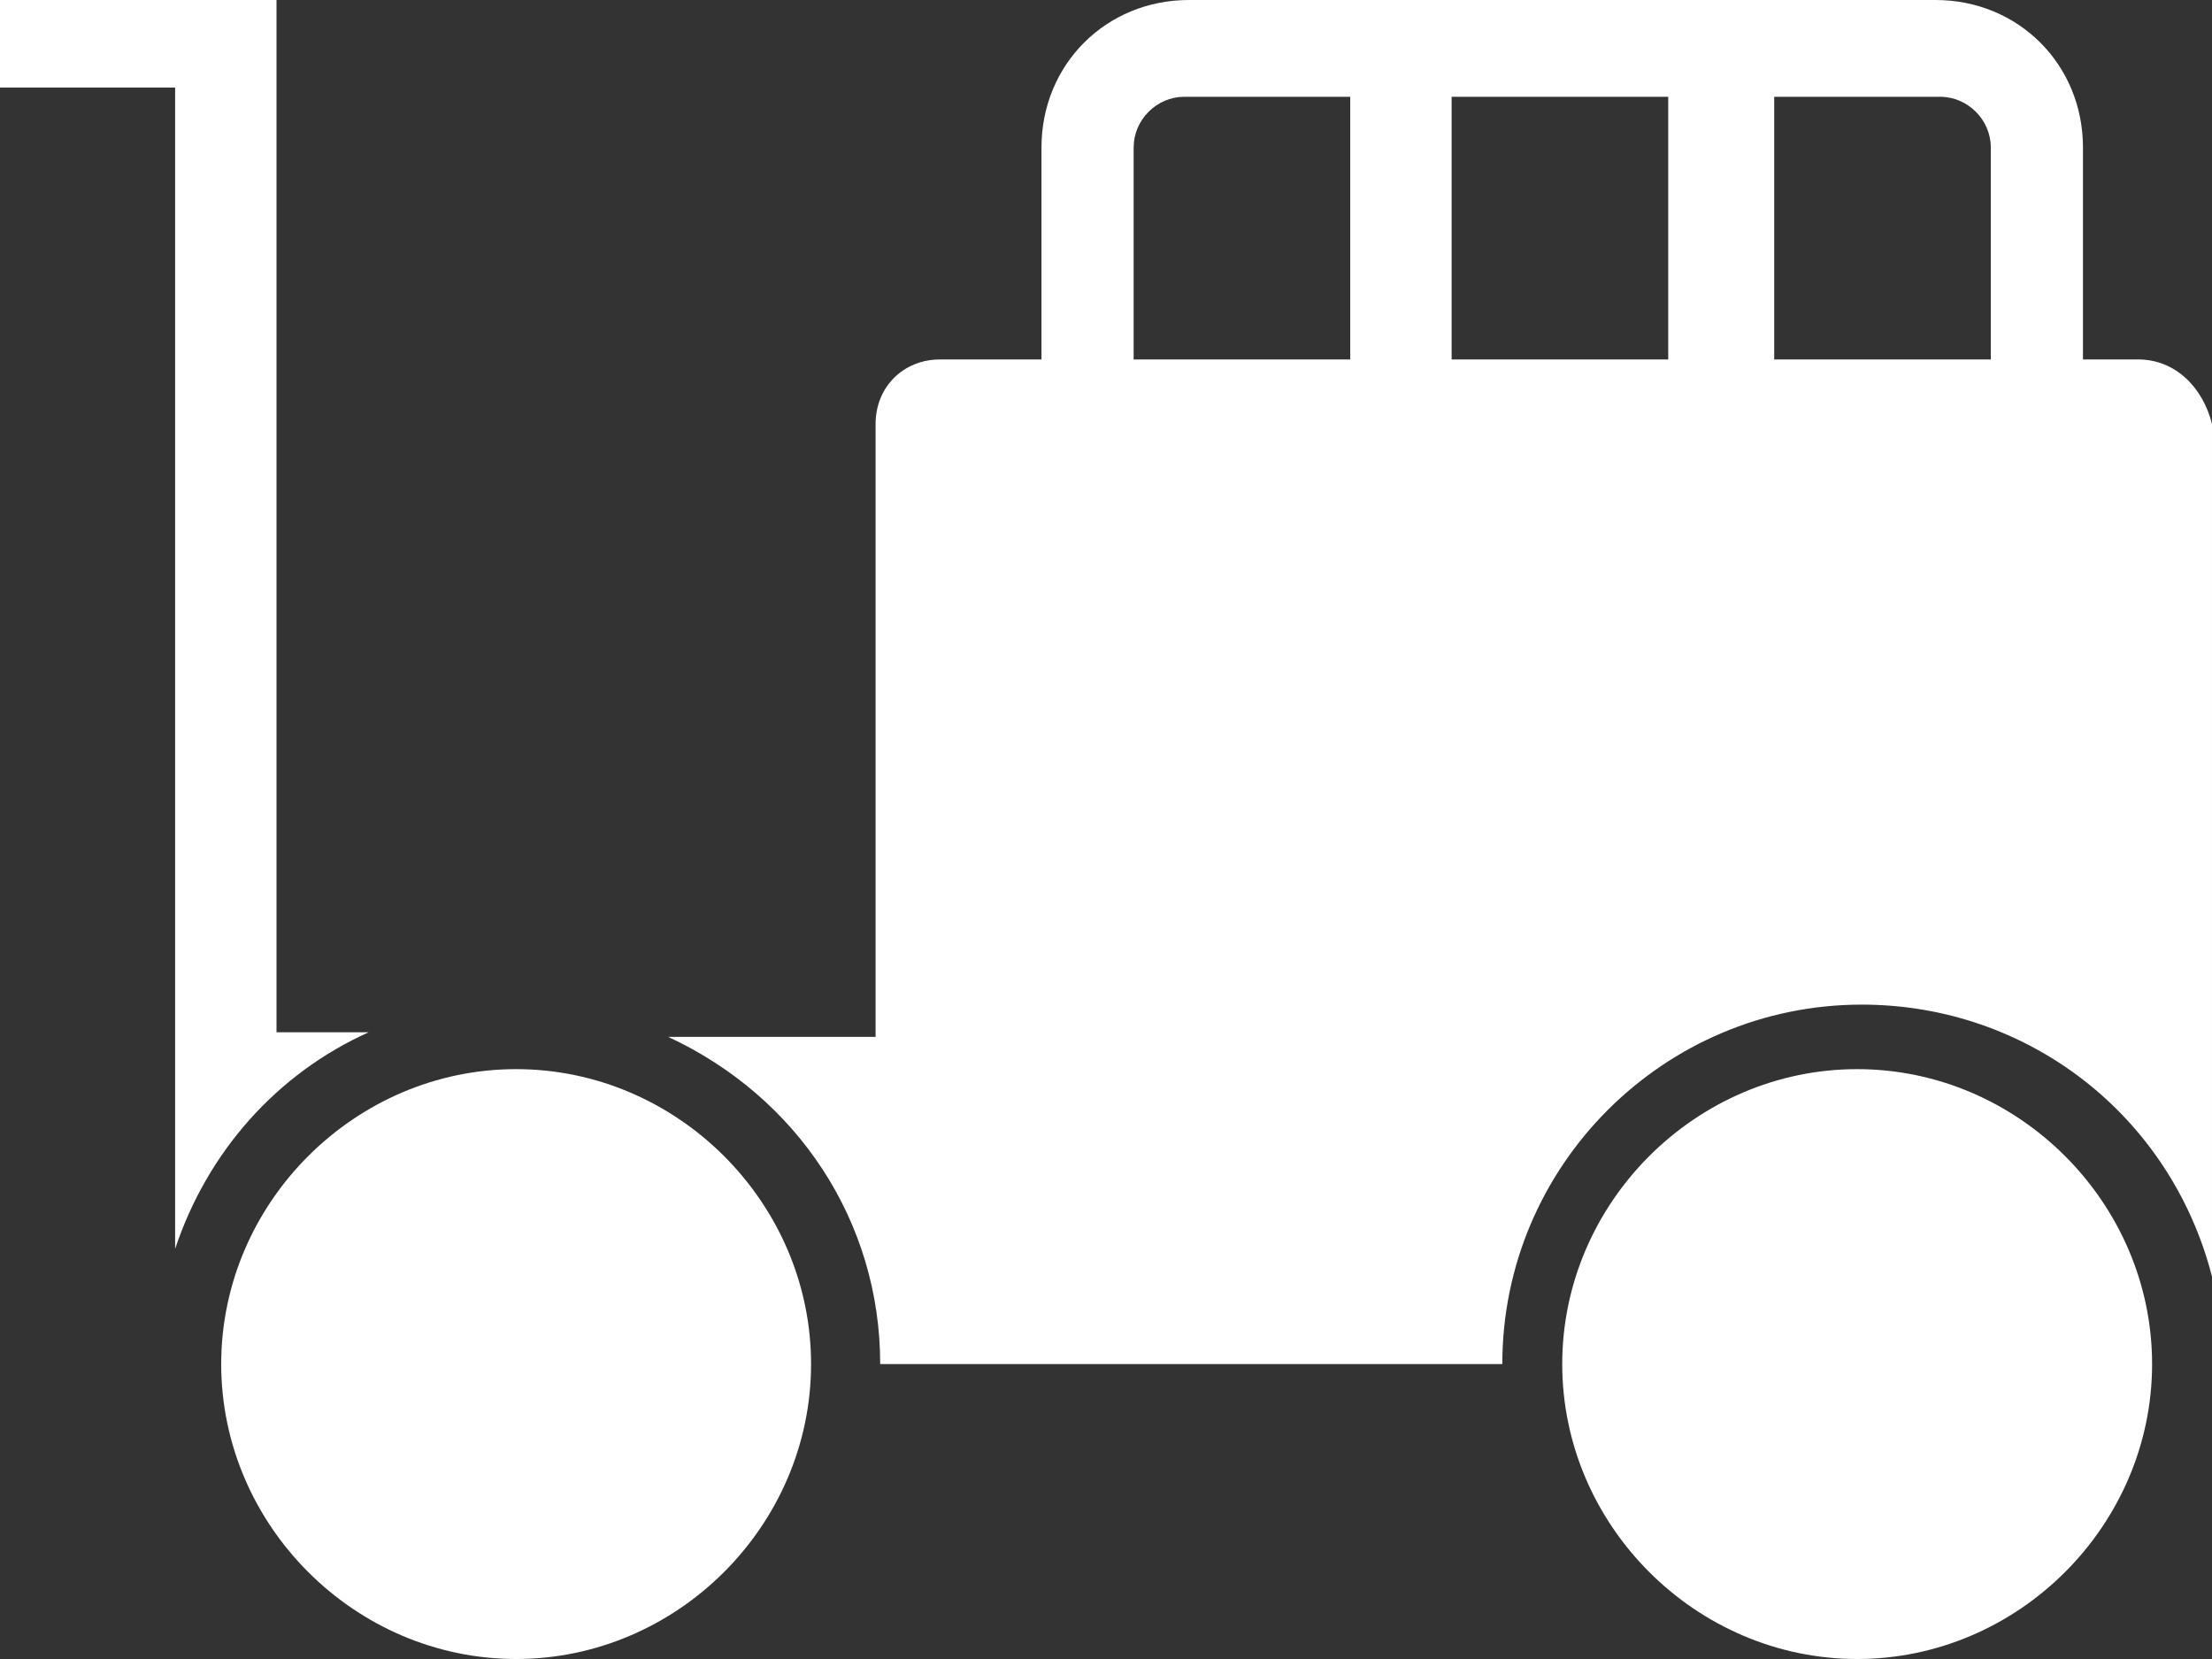
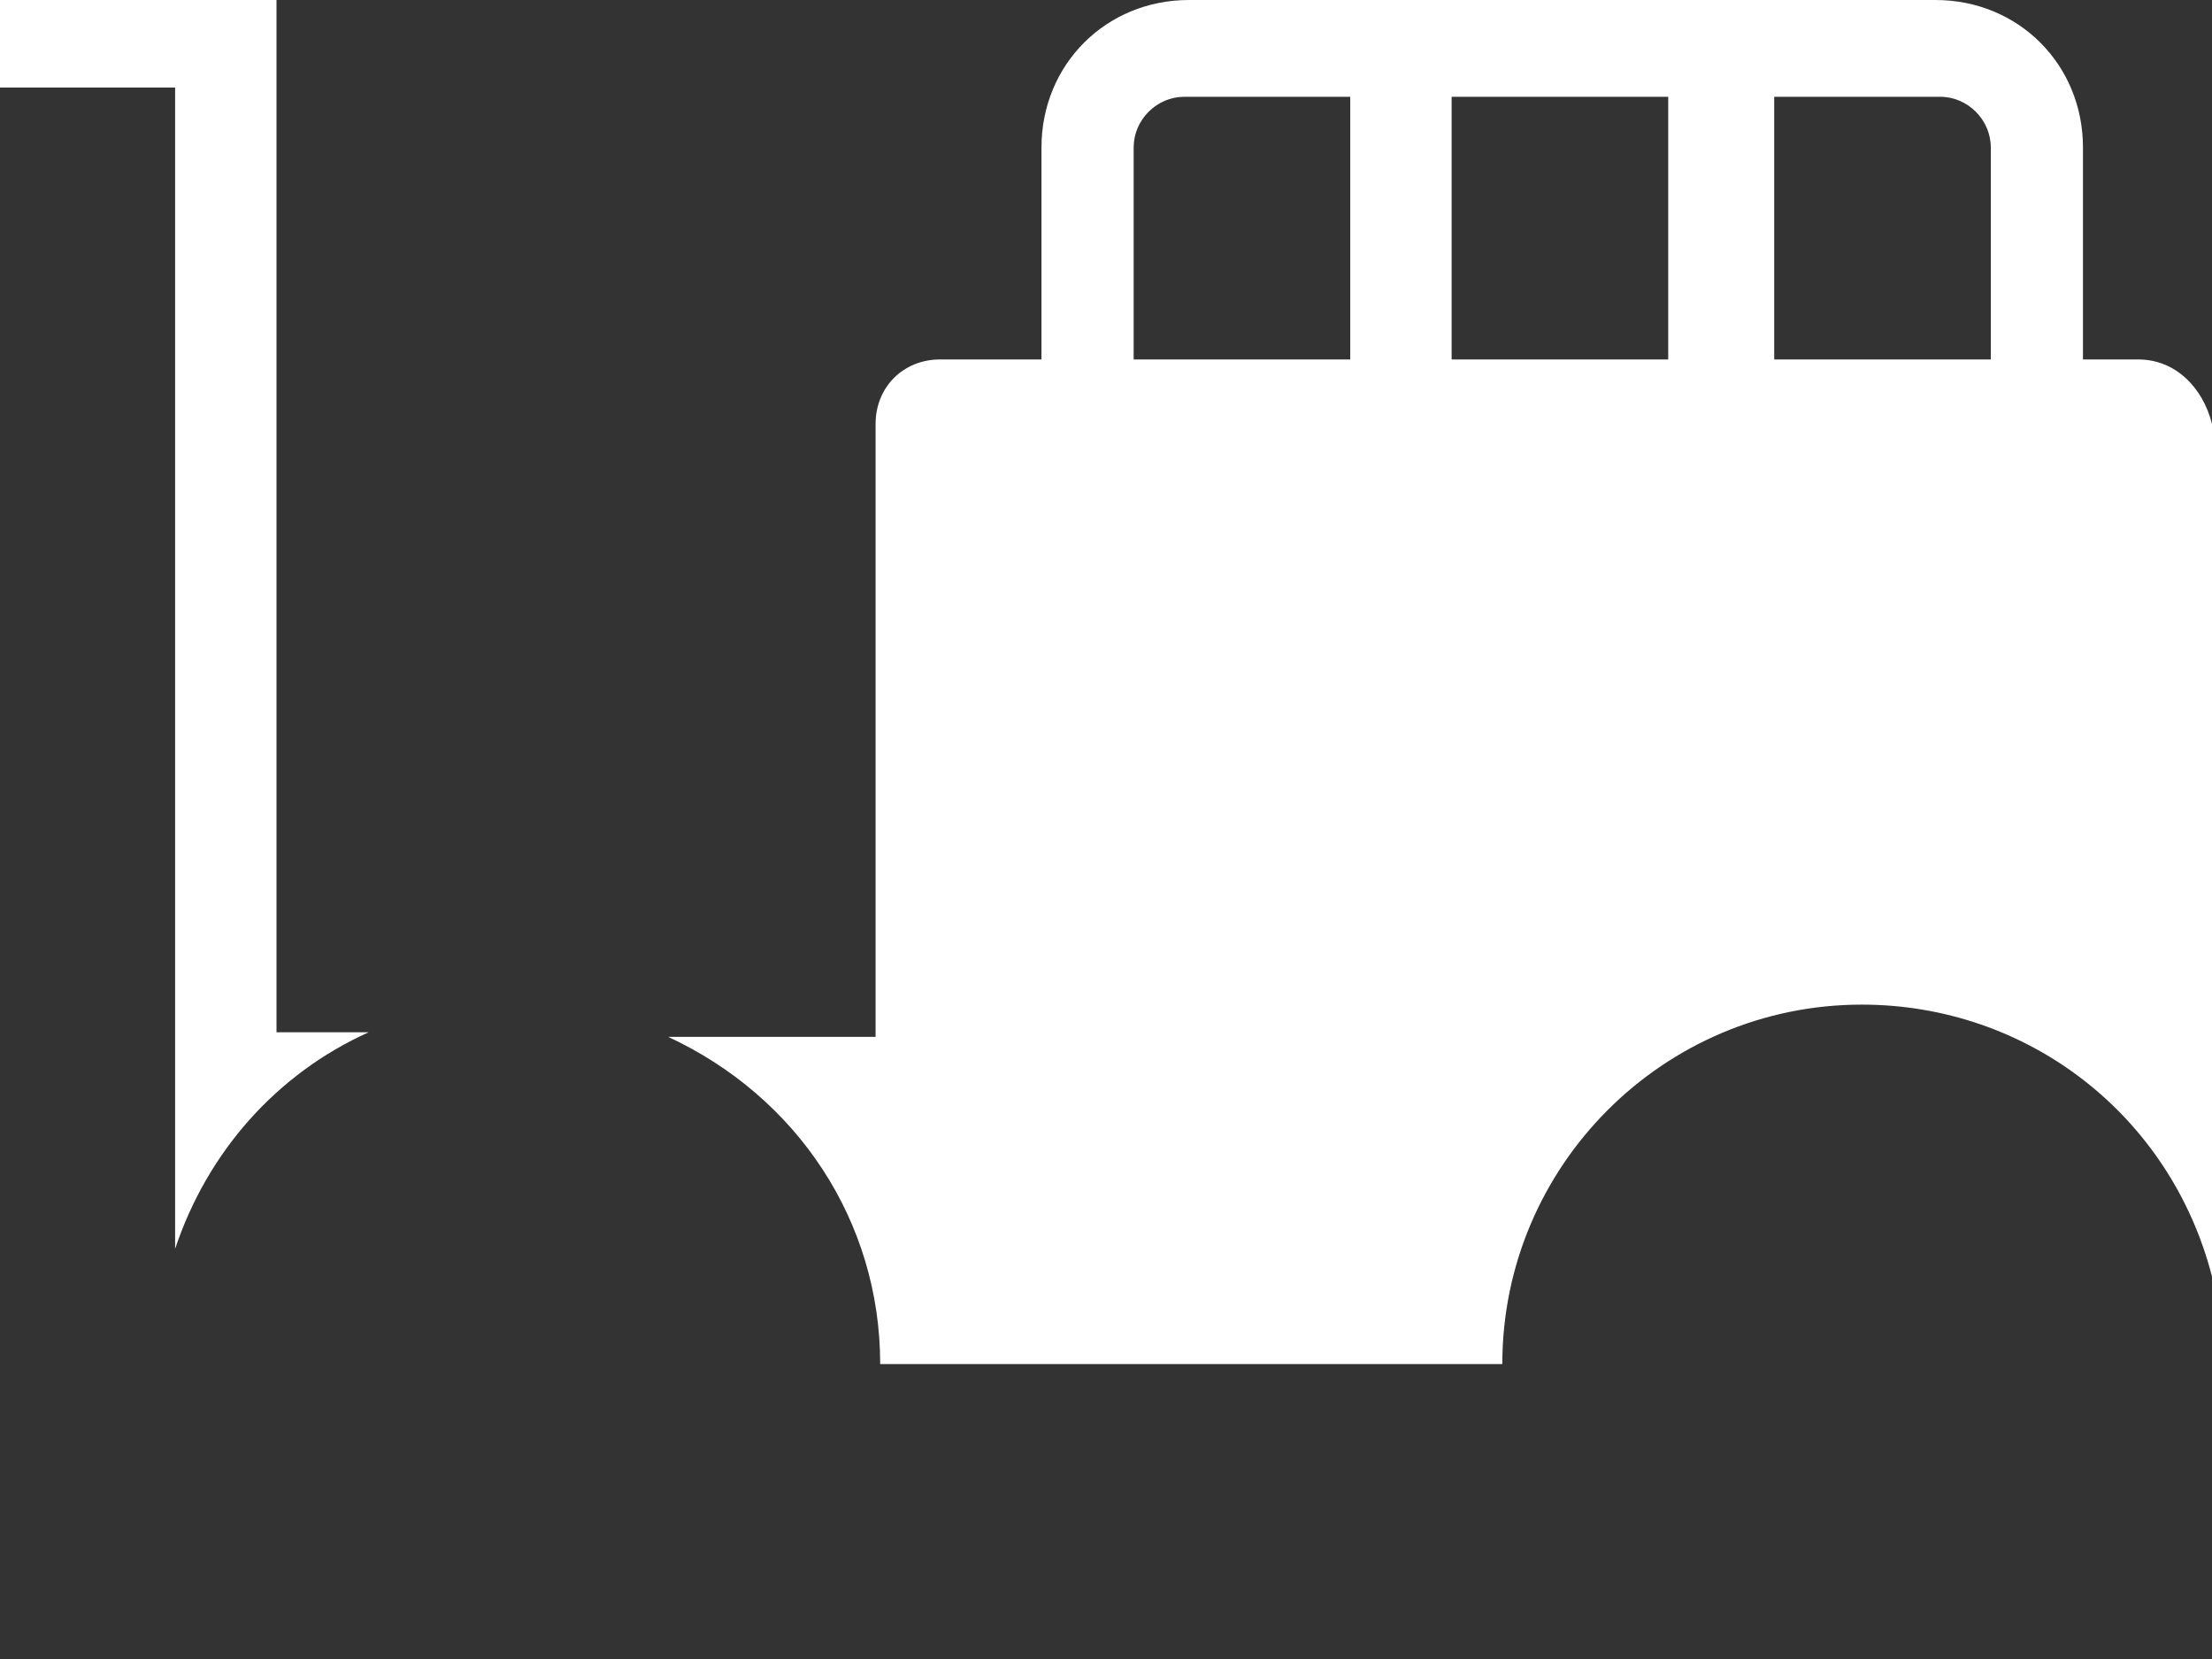
<svg xmlns="http://www.w3.org/2000/svg" xml:space="preserve" id="レイヤー_1" x="0" y="0" style="enable-background:new 0 0 48 36" version="1.1" viewBox="0 0 48 36">
  <rect x="0" y="0" width="48" height="36" fill="#333333" stroke="none" />
  <style>.st0{fill:#fff}</style>
  <g id="icon_case">
-     <path id="パス_7" d="M17.6 29.6c0-3.5-2.9-6.4-6.4-6.4s-6.4 2.9-6.4 6.4S7.7 36 11.2 36c3.5 0 6.4-2.9 6.4-6.4" class="st0" />
-     <path id="パス_8" d="M46.7 29.6c0-3.5-2.9-6.4-6.4-6.4s-6.4 2.9-6.4 6.4 2.9 6.4 6.4 6.4c3.5 0 6.4-2.9 6.4-6.4" class="st0" />
    <path id="パス_9" d="M46.4 7.8h-1.2V3.2C45.2 1.4 43.8 0 42 0H25.8c-1.8 0-3.2 1.4-3.2 3.2v4.6h-2.2c-.8 0-1.4.6-1.4 1.4v13.3h-4.5c2.8 1.3 4.6 4 4.6 7.1h13.5c0-4.3 3.5-7.8 7.8-7.8 3.6 0 6.7 2.4 7.6 5.9V9.2c-.2-.8-.8-1.4-1.6-1.4m-3.2-4.6v4.6h-4.7V2.1h3.6c.6 0 1.1.5 1.1 1.1M31.5 2.1h4.7v5.7h-4.7V2.1zm-6.9 1.1c0-.6.5-1.1 1.1-1.1h3.6v5.7h-4.7V3.2z" class="st0" />
    <path id="パス_10" d="M6 0H0v1.9h3.8v25.2C4.5 25 6 23.3 8 22.4H6V0z" class="st0" />
  </g>
</svg>